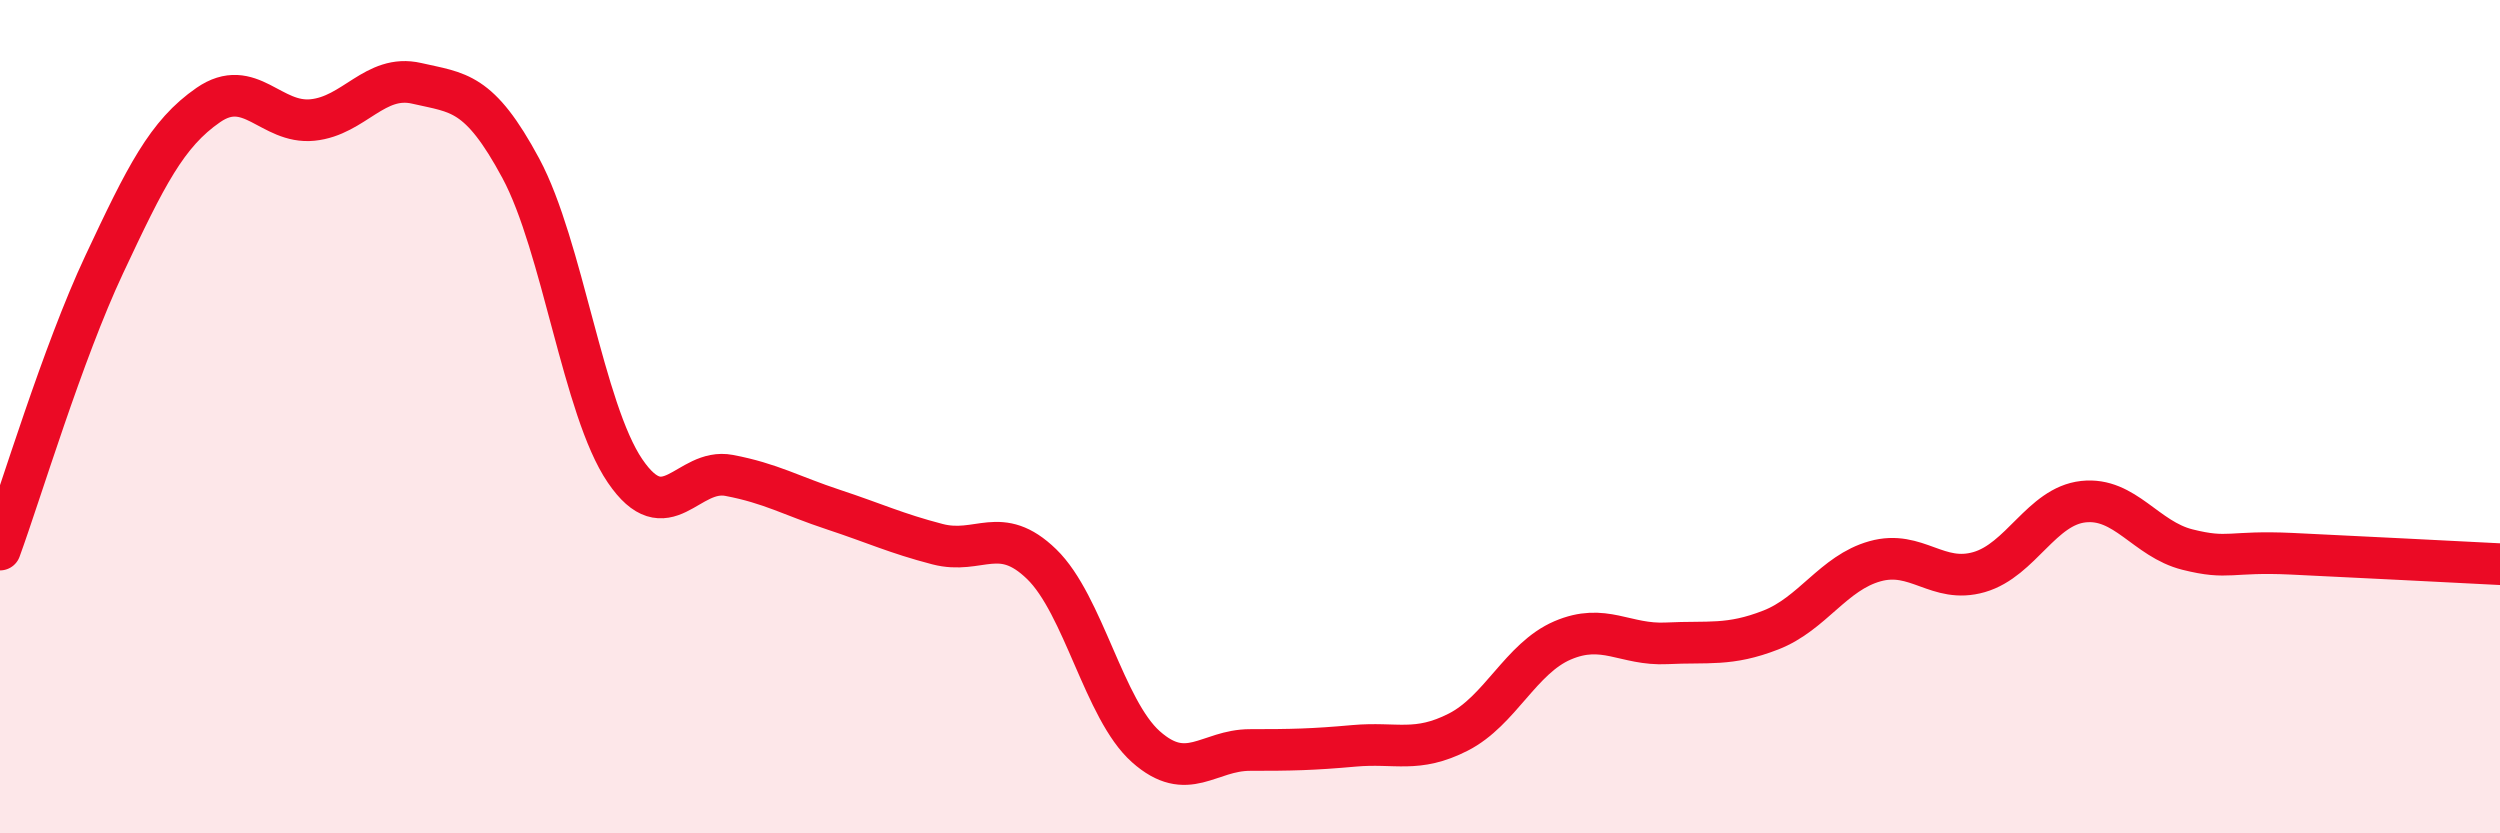
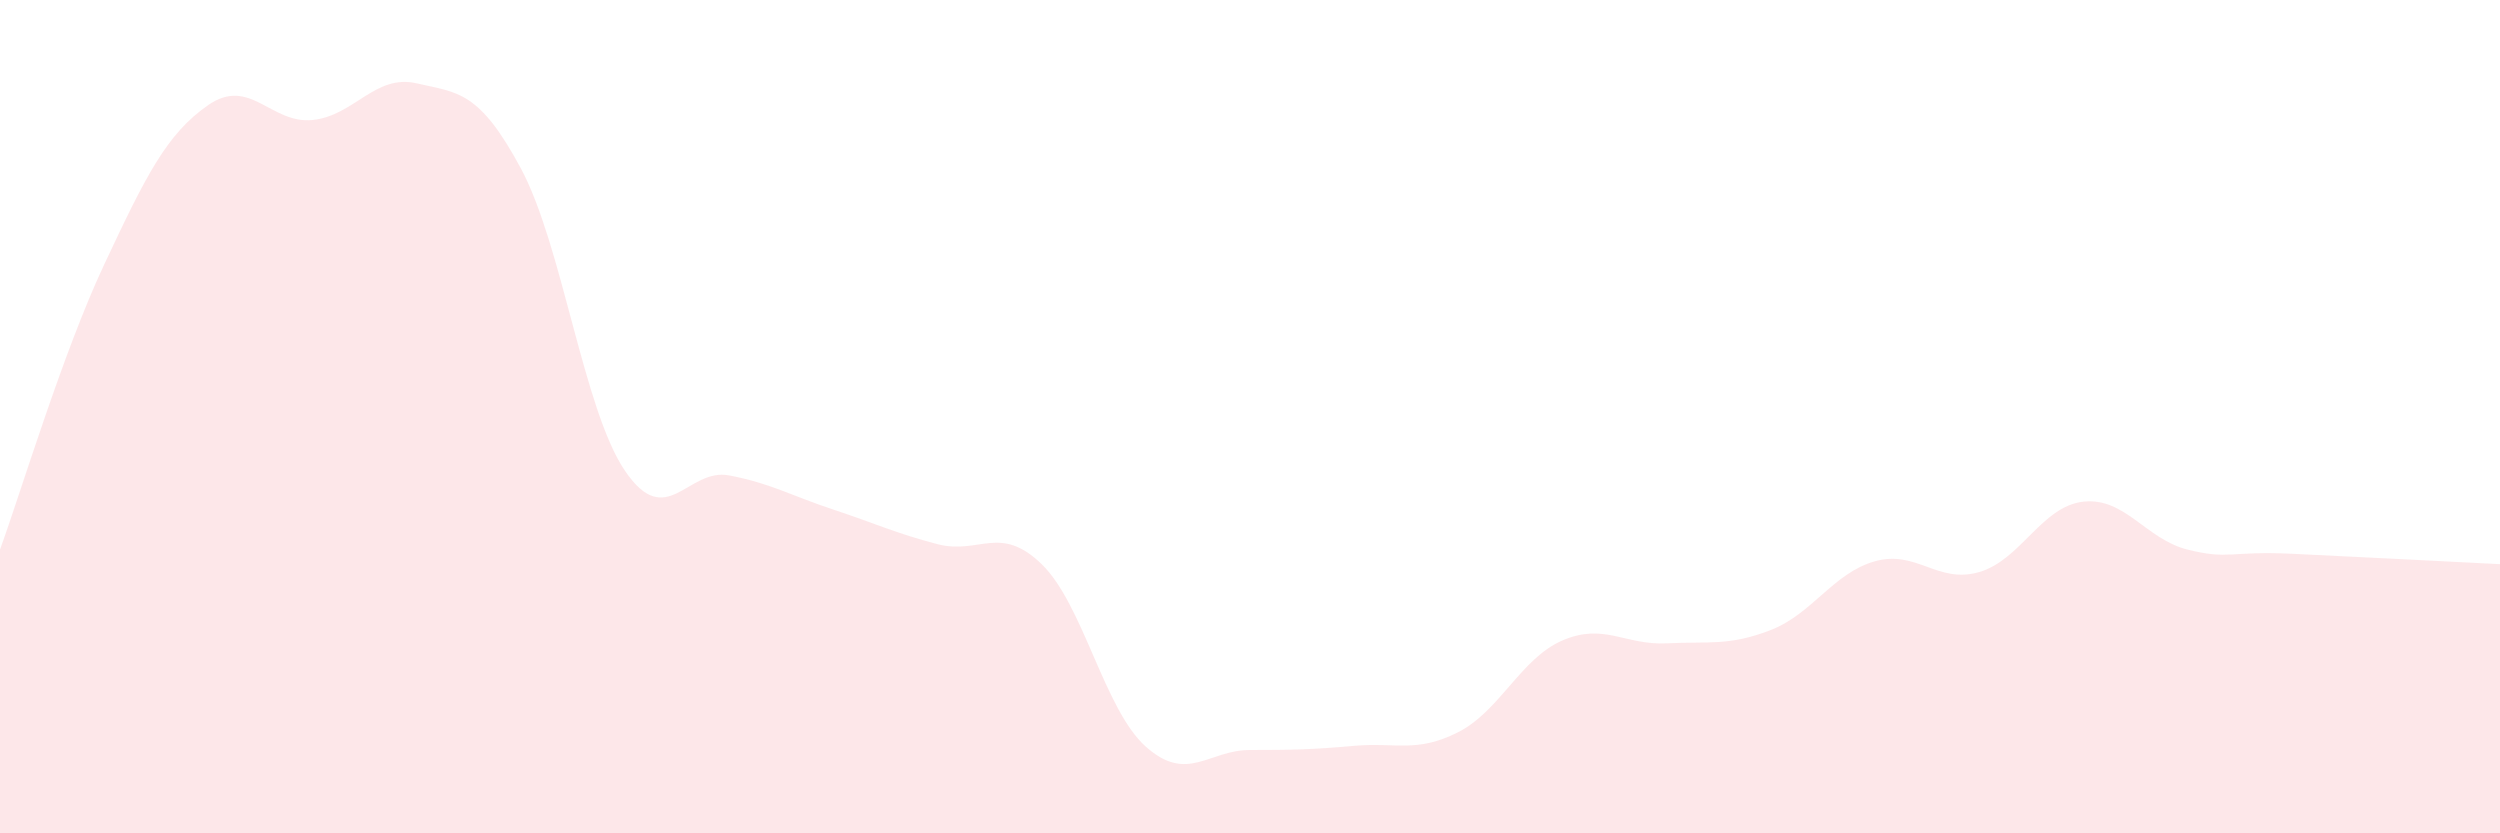
<svg xmlns="http://www.w3.org/2000/svg" width="60" height="20" viewBox="0 0 60 20">
  <path d="M 0,13.19 C 0.5,11.82 1.5,8.48 2.5,6.35 C 3.5,4.22 4,3.21 5,2.52 C 6,1.83 6.5,2.98 7.5,2.88 C 8.5,2.78 9,1.77 10,2 C 11,2.23 11.5,2.18 12.5,4.04 C 13.5,5.9 14,9.83 15,11.3 C 16,12.77 16.5,11.22 17.5,11.41 C 18.5,11.6 19,11.9 20,12.23 C 21,12.56 21.5,12.8 22.5,13.06 C 23.5,13.32 24,12.57 25,13.54 C 26,14.51 26.5,17.03 27.5,17.92 C 28.5,18.81 29,18 30,18 C 31,18 31.5,17.99 32.5,17.9 C 33.5,17.81 34,18.08 35,17.57 C 36,17.06 36.5,15.8 37.5,15.37 C 38.5,14.94 39,15.49 40,15.44 C 41,15.39 41.5,15.51 42.5,15.12 C 43.5,14.73 44,13.75 45,13.47 C 46,13.19 46.5,14.02 47.5,13.73 C 48.5,13.44 49,12.15 50,12.04 C 51,11.93 51.5,12.94 52.5,13.19 C 53.5,13.44 53.5,13.22 55,13.29 C 56.5,13.36 59,13.49 60,13.54L60 20L0 20Z" fill="#EB0A25" opacity="0.1" stroke-linecap="round" stroke-linejoin="round" />
-   <path d="M 0,13.19 C 0.5,11.82 1.5,8.48 2.5,6.35 C 3.5,4.22 4,3.21 5,2.52 C 6,1.83 6.5,2.98 7.5,2.88 C 8.5,2.78 9,1.77 10,2 C 11,2.23 11.5,2.18 12.5,4.04 C 13.5,5.9 14,9.83 15,11.3 C 16,12.77 16.5,11.22 17.5,11.41 C 18.5,11.6 19,11.9 20,12.23 C 21,12.56 21.5,12.8 22.5,13.06 C 23.5,13.32 24,12.57 25,13.54 C 26,14.51 26.5,17.03 27.5,17.92 C 28.5,18.81 29,18 30,18 C 31,18 31.5,17.99 32.5,17.9 C 33.5,17.81 34,18.08 35,17.57 C 36,17.06 36.5,15.8 37.5,15.37 C 38.5,14.94 39,15.49 40,15.44 C 41,15.39 41.5,15.51 42.5,15.12 C 43.5,14.73 44,13.75 45,13.47 C 46,13.19 46.5,14.02 47.5,13.73 C 48.5,13.44 49,12.15 50,12.04 C 51,11.93 51.5,12.94 52.5,13.19 C 53.5,13.44 53.5,13.22 55,13.29 C 56.5,13.36 59,13.49 60,13.54" stroke="#EB0A25" stroke-width="1" fill="none" stroke-linecap="round" stroke-linejoin="round" />
</svg>